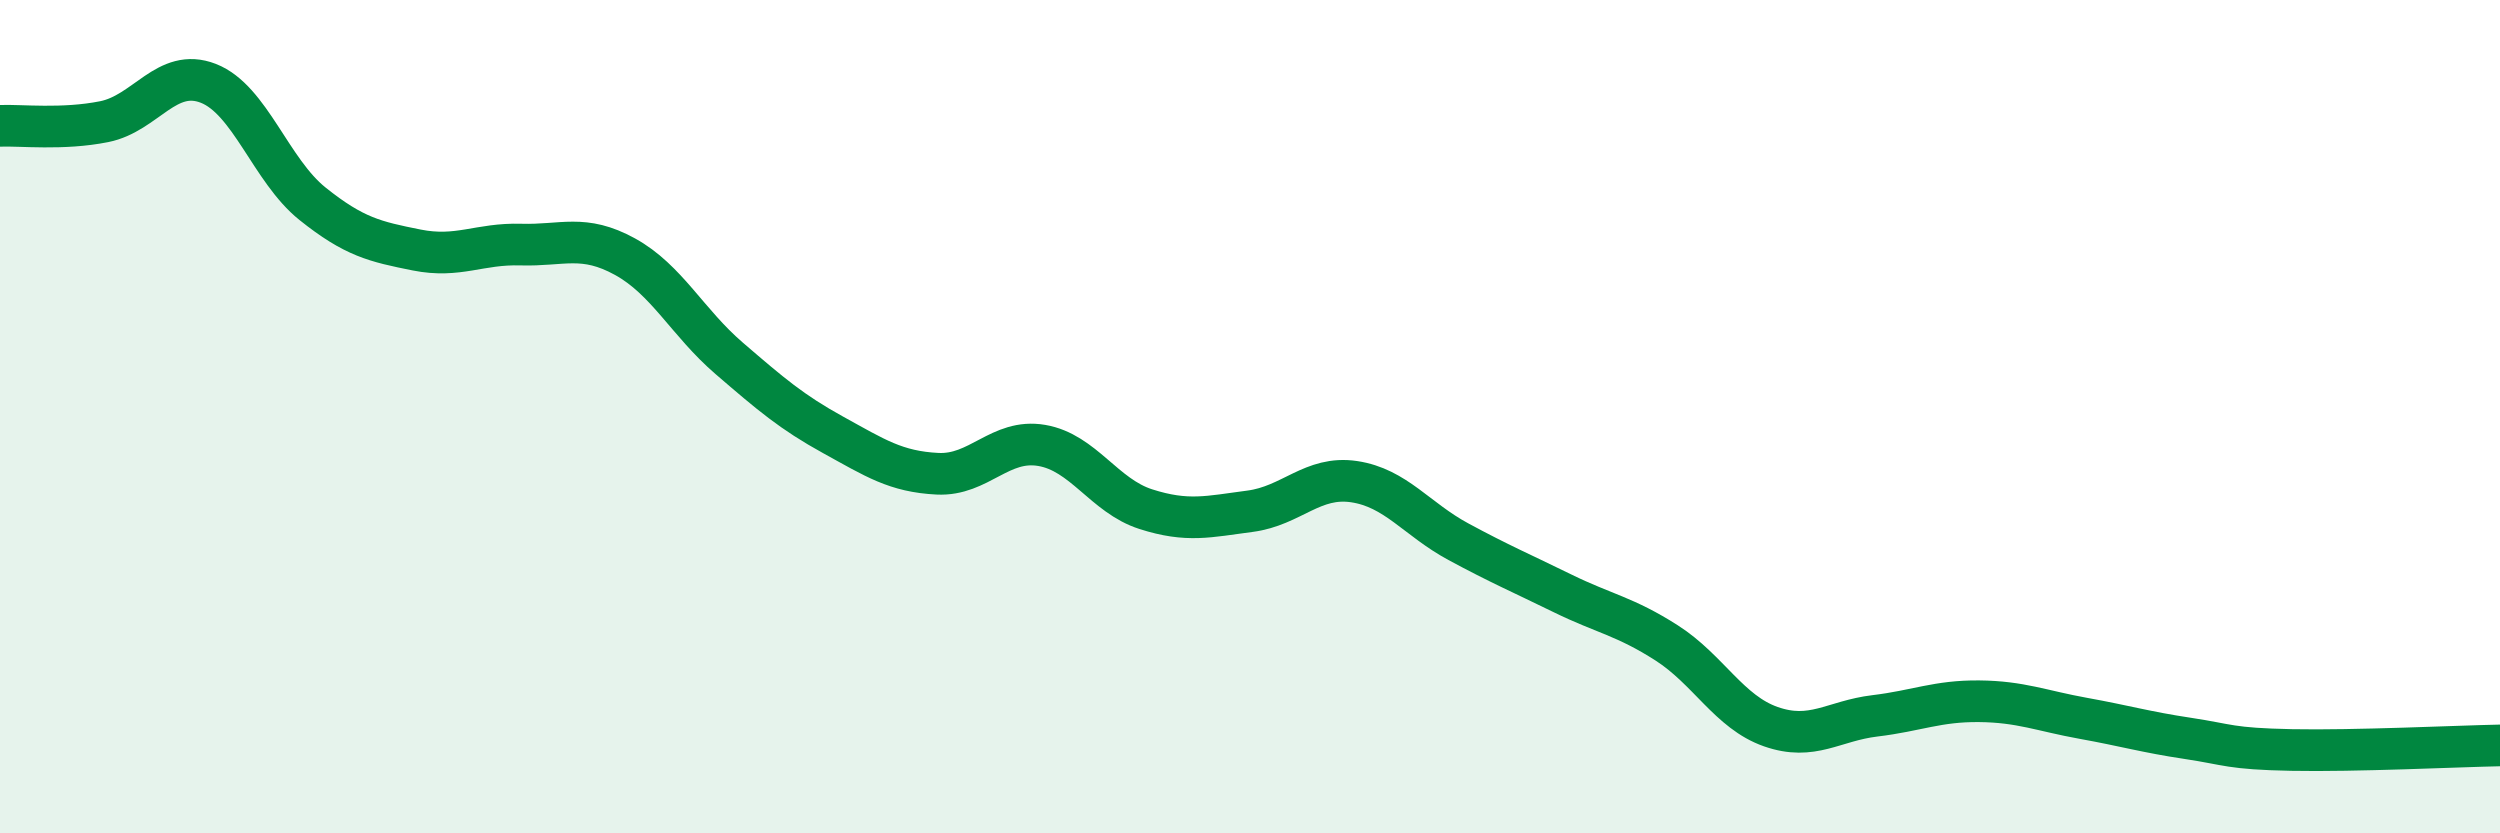
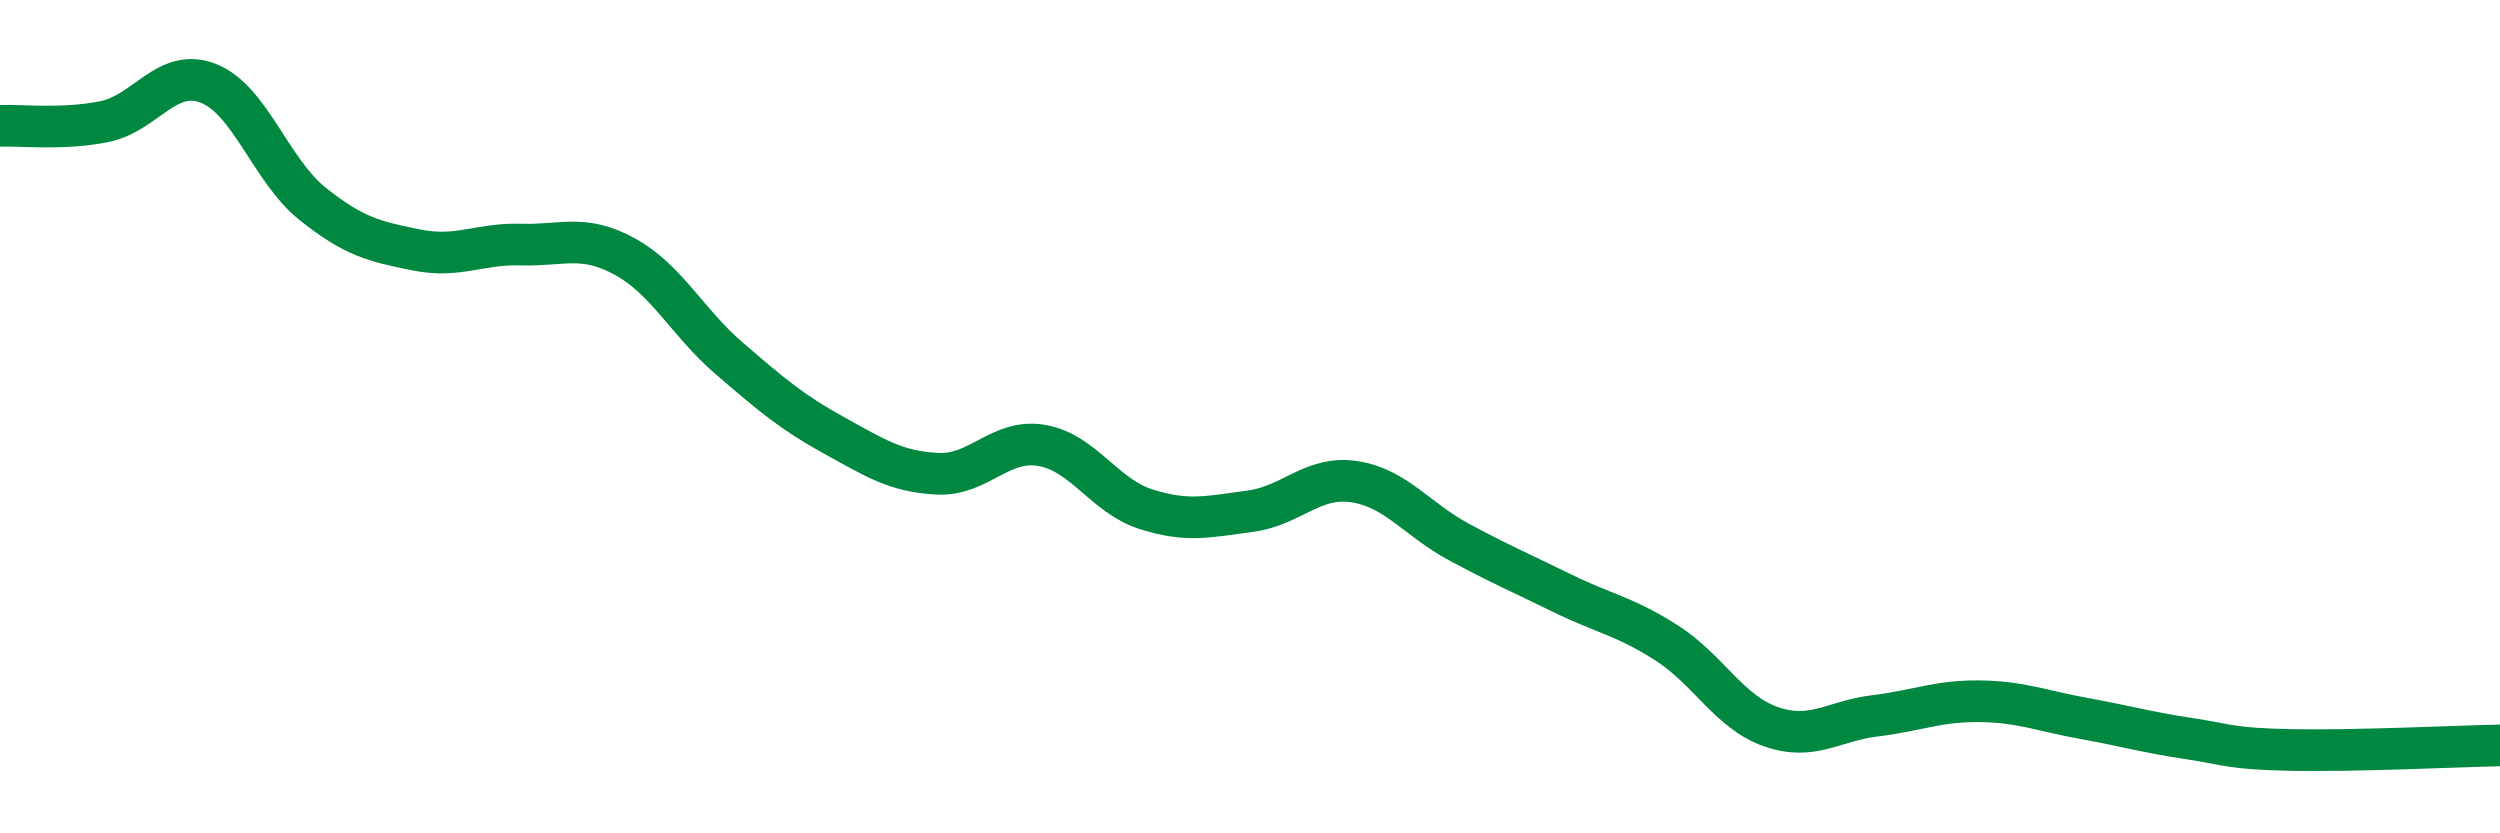
<svg xmlns="http://www.w3.org/2000/svg" width="60" height="20" viewBox="0 0 60 20">
-   <path d="M 0,3.02 C 0.5,3 1.5,3.12 2.5,2.92 C 3.5,2.72 4,1.61 5,2 C 6,2.39 6.5,4.09 7.5,4.89 C 8.5,5.69 9,5.8 10,6 C 11,6.2 11.5,5.84 12.5,5.87 C 13.5,5.9 14,5.61 15,6.16 C 16,6.71 16.5,7.74 17.5,8.6 C 18.5,9.46 19,9.89 20,10.44 C 21,10.99 21.5,11.32 22.5,11.37 C 23.5,11.42 24,10.52 25,10.69 C 26,10.86 26.5,11.9 27.5,12.22 C 28.5,12.54 29,12.4 30,12.27 C 31,12.14 31.5,11.41 32.5,11.56 C 33.5,11.71 34,12.46 35,13 C 36,13.54 36.5,13.75 37.5,14.24 C 38.5,14.73 39,14.79 40,15.43 C 41,16.07 41.5,17.09 42.5,17.44 C 43.5,17.79 44,17.3 45,17.18 C 46,17.06 46.5,16.82 47.5,16.83 C 48.5,16.84 49,17.06 50,17.24 C 51,17.42 51.5,17.57 52.5,17.72 C 53.5,17.87 53.5,17.97 55,18 C 56.5,18.03 59,17.91 60,17.89L60 20L0 20Z" fill="#008740" opacity="0.1" stroke-linecap="round" stroke-linejoin="round" />
  <path d="M 0,3.02 C 0.5,3 1.5,3.12 2.5,2.92 C 3.5,2.72 4,1.61 5,2 C 6,2.39 6.5,4.09 7.5,4.89 C 8.5,5.69 9,5.8 10,6 C 11,6.2 11.5,5.84 12.5,5.87 C 13.5,5.9 14,5.61 15,6.16 C 16,6.71 16.5,7.74 17.5,8.6 C 18.5,9.46 19,9.89 20,10.44 C 21,10.99 21.5,11.32 22.5,11.37 C 23.5,11.42 24,10.52 25,10.69 C 26,10.86 26.5,11.9 27.5,12.22 C 28.5,12.54 29,12.4 30,12.27 C 31,12.14 31.5,11.41 32.5,11.56 C 33.5,11.71 34,12.46 35,13 C 36,13.54 36.5,13.75 37.5,14.24 C 38.5,14.73 39,14.79 40,15.43 C 41,16.07 41.5,17.09 42.5,17.44 C 43.5,17.79 44,17.3 45,17.18 C 46,17.06 46.5,16.82 47.5,16.83 C 48.5,16.84 49,17.06 50,17.24 C 51,17.42 51.5,17.57 52.5,17.72 C 53.5,17.87 53.5,17.97 55,18 C 56.5,18.03 59,17.91 60,17.89" stroke="#008740" stroke-width="1" fill="none" stroke-linecap="round" stroke-linejoin="round" />
</svg>